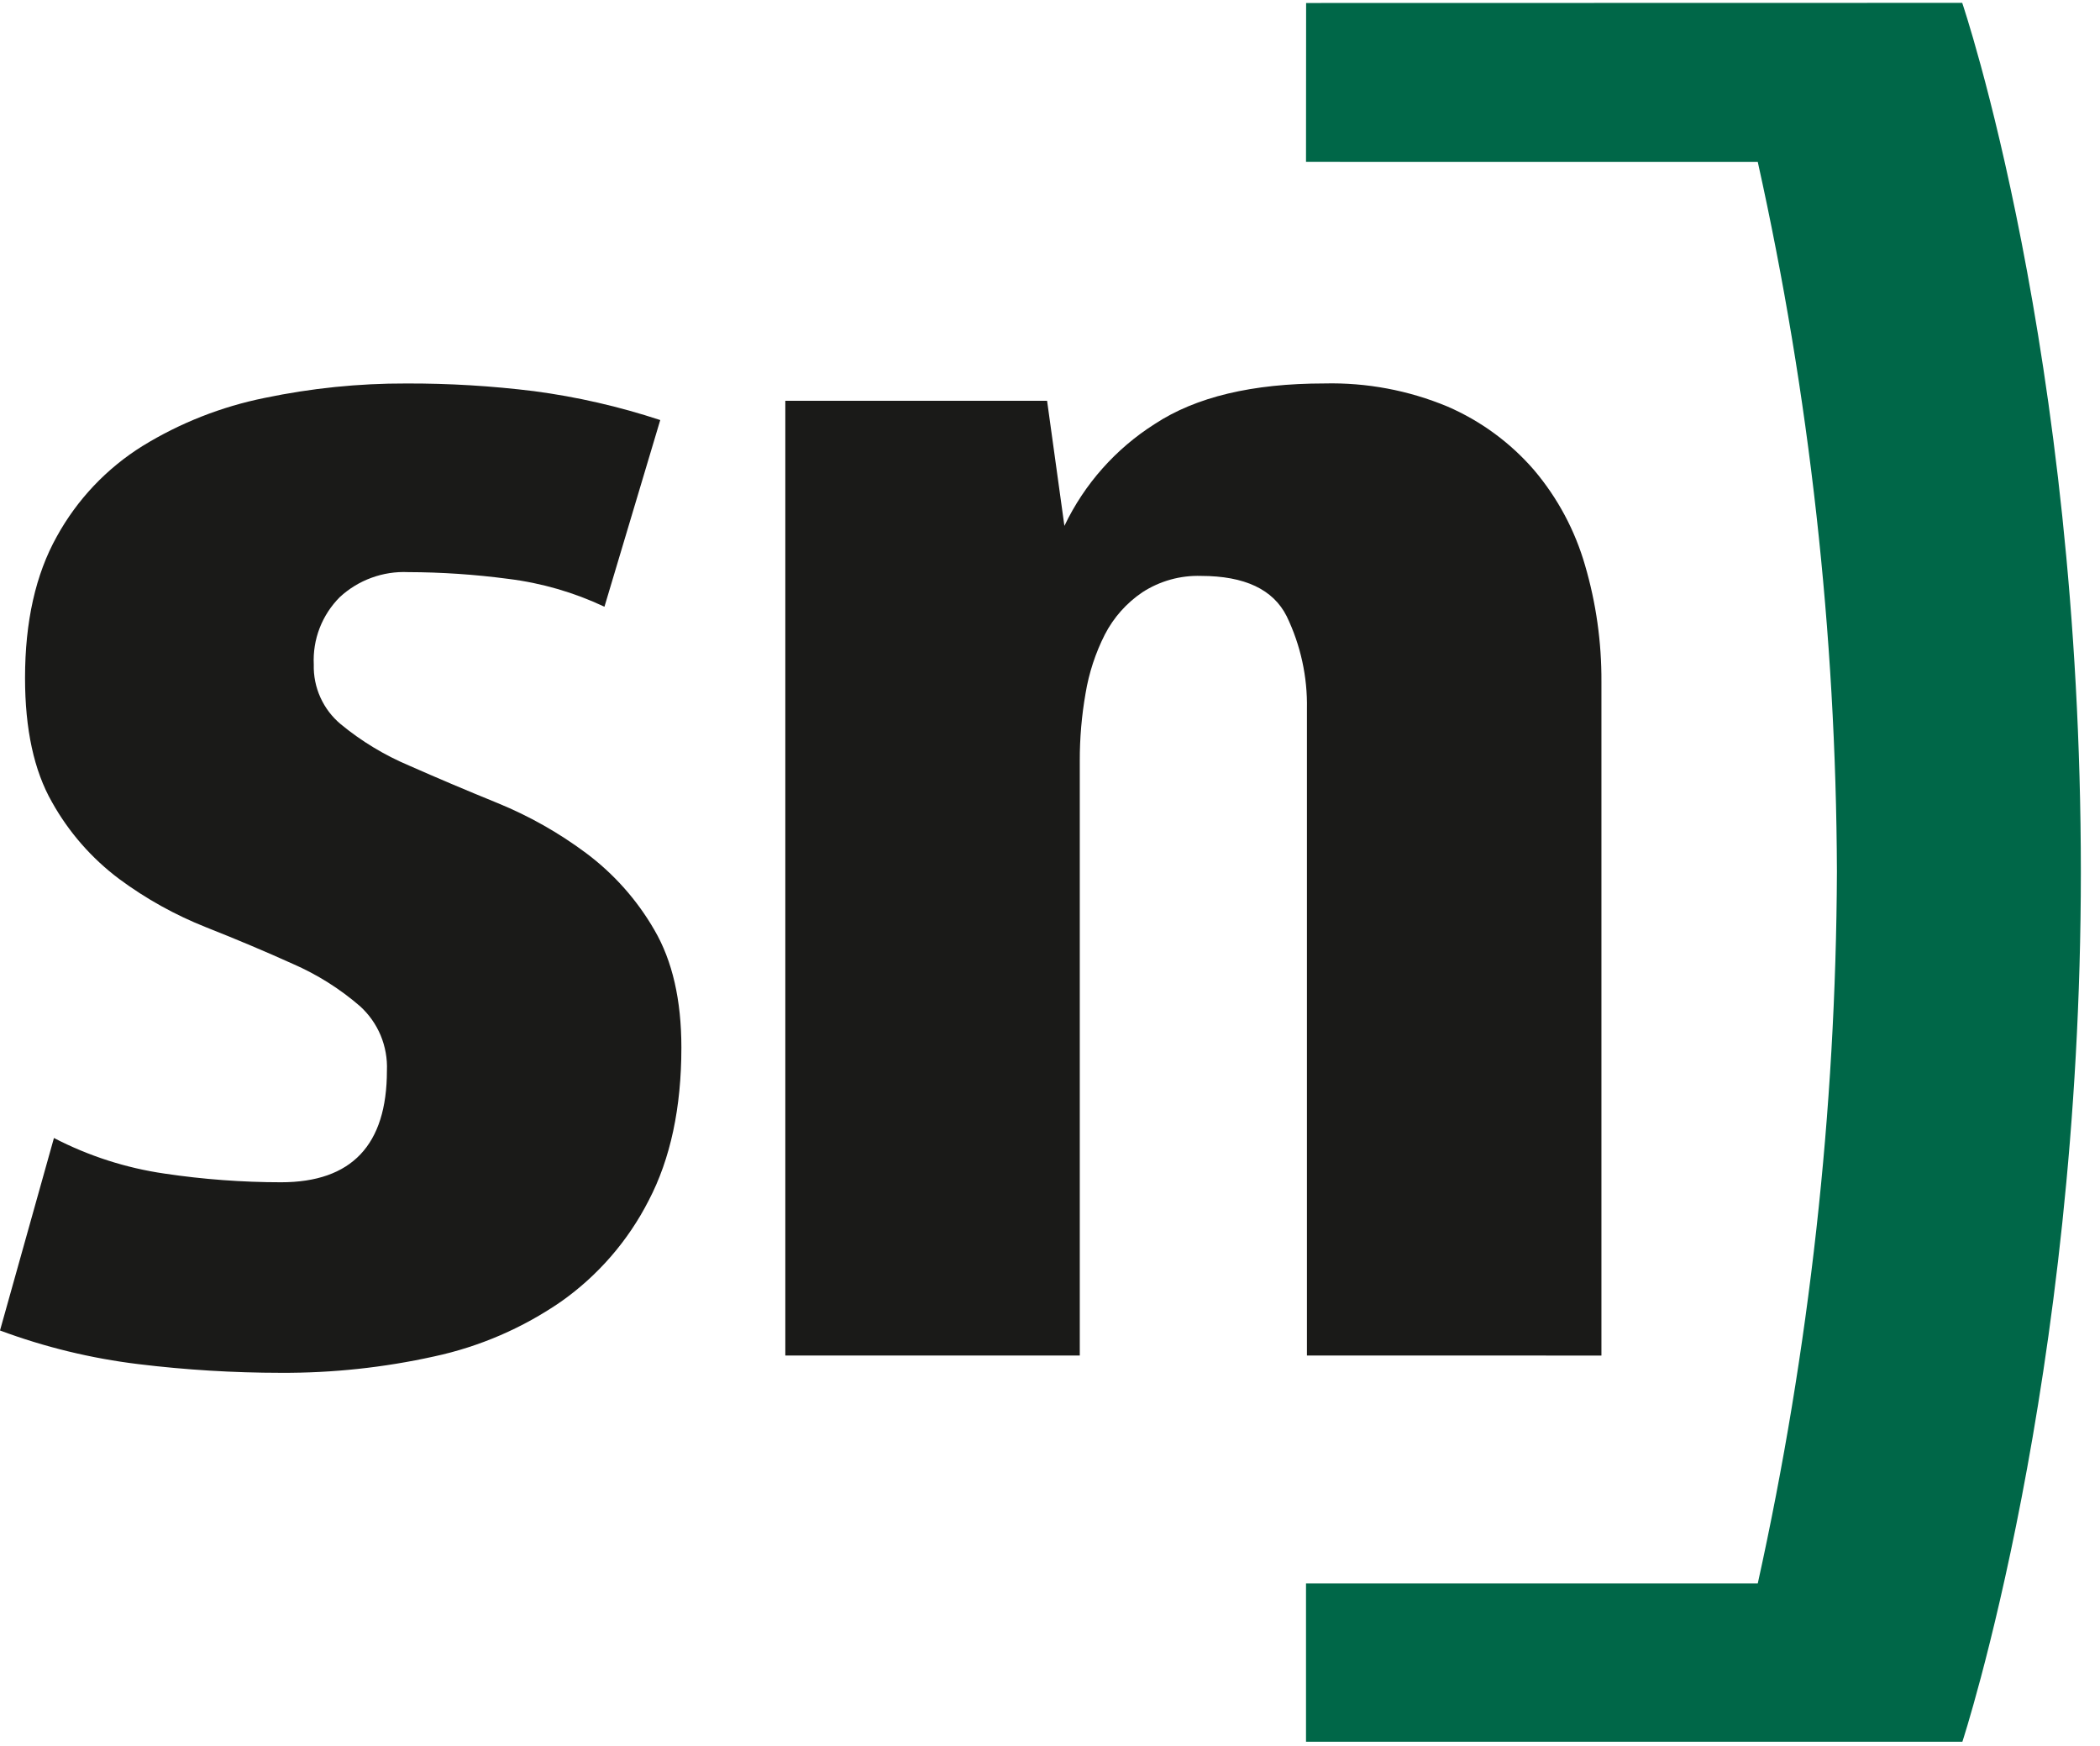
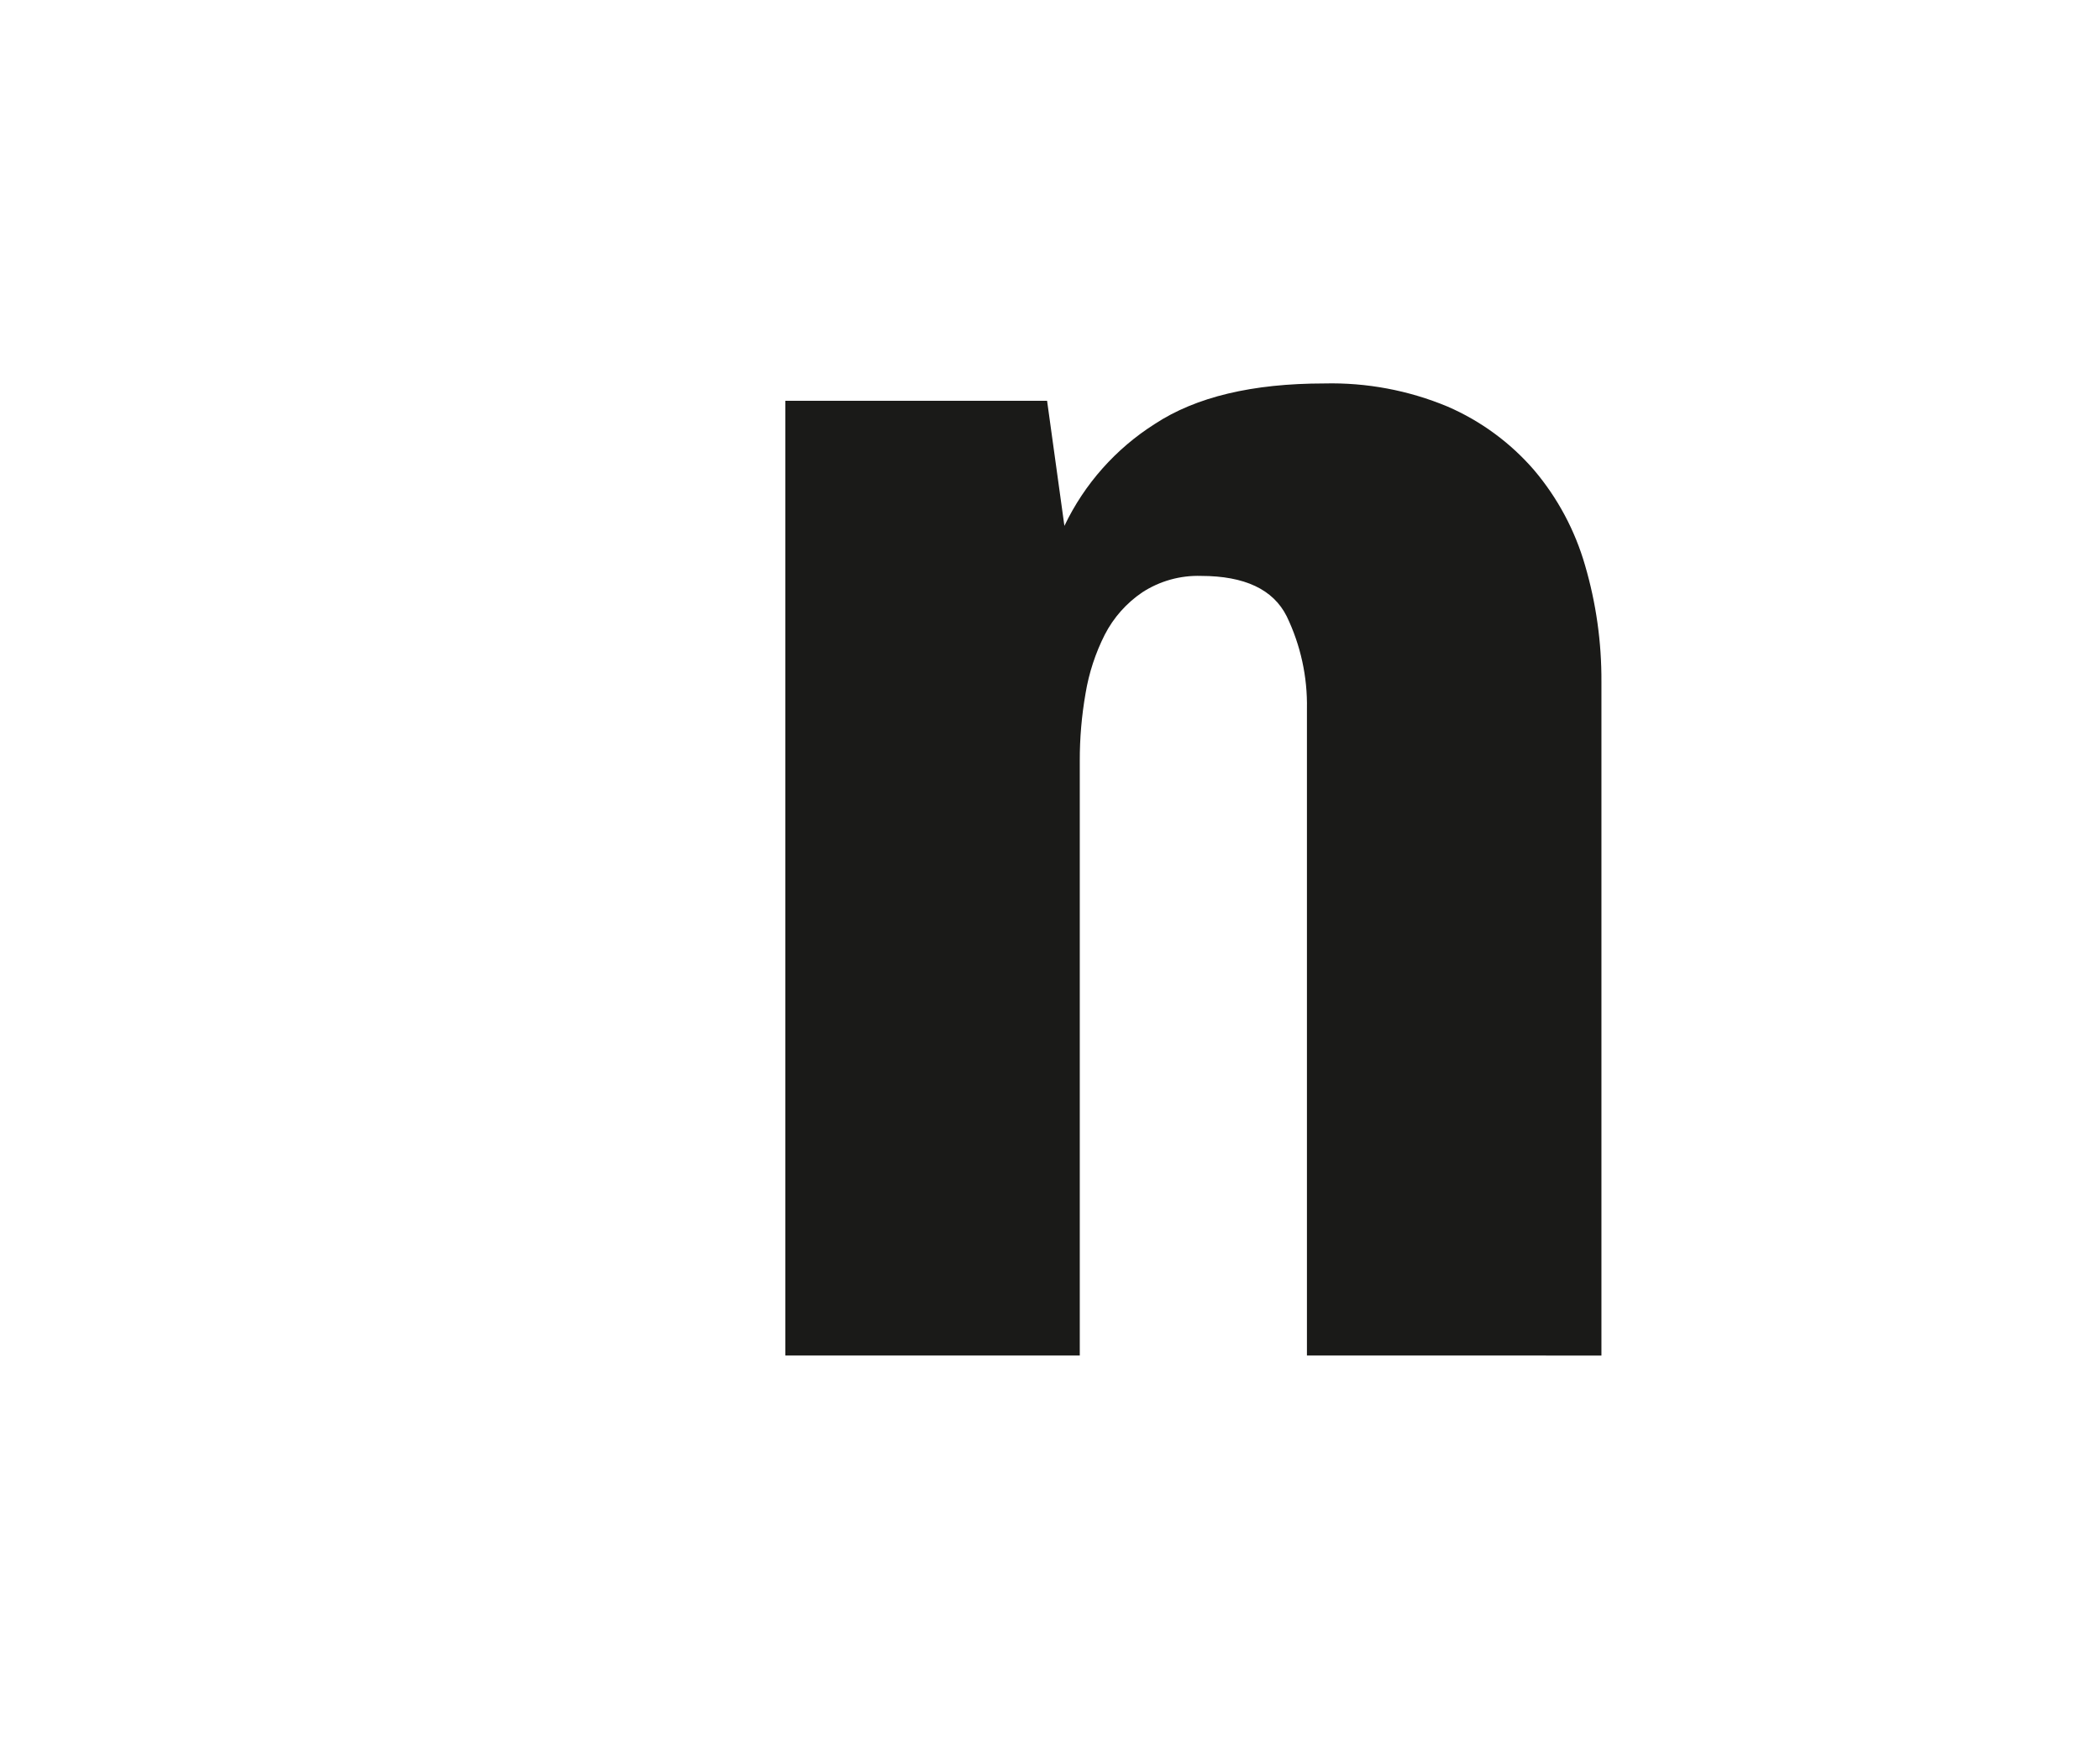
<svg xmlns="http://www.w3.org/2000/svg" width="77" height="64" viewBox="0 0 77 64" fill="none">
  <g transform="translate(0, 13.865)">
-     <path d="M24.984 24.533C24.984 26.744 24.584 28.614 23.784 30.143C23.03 31.62 21.928 32.891 20.573 33.847C19.167 34.816 17.584 35.5 15.915 35.858C14.073 36.266 12.191 36.467 10.304 36.458C8.558 36.457 6.814 36.351 5.081 36.14C3.345 35.93 1.639 35.515 0 34.906L1.978 27.85C3.248 28.509 4.619 28.95 6.035 29.155C7.449 29.366 8.876 29.472 10.305 29.473C12.893 29.473 14.187 28.109 14.187 25.38C14.206 24.938 14.127 24.497 13.957 24.088C13.786 23.68 13.527 23.314 13.199 23.017C12.459 22.377 11.626 21.854 10.729 21.464C9.74 21.017 8.682 20.571 7.552 20.124C6.422 19.676 5.354 19.083 4.377 18.36C3.364 17.603 2.522 16.641 1.906 15.537C1.247 14.385 0.918 12.868 0.918 10.987C0.918 8.917 1.307 7.189 2.083 5.801C2.829 4.446 3.91 3.304 5.224 2.485C6.602 1.638 8.119 1.041 9.706 0.721C11.412 0.365 13.15 0.187 14.893 0.192C16.462 0.187 18.029 0.281 19.586 0.474C21.157 0.682 22.704 1.037 24.209 1.533L22.163 8.376C21.048 7.85 19.857 7.505 18.633 7.354C17.417 7.193 16.191 7.11 14.963 7.107C14.506 7.086 14.049 7.157 13.619 7.315C13.189 7.472 12.794 7.713 12.458 8.024C12.136 8.347 11.885 8.733 11.72 9.158C11.556 9.583 11.483 10.038 11.505 10.494C11.494 10.909 11.576 11.322 11.748 11.701C11.919 12.08 12.174 12.415 12.493 12.681C13.25 13.305 14.094 13.816 14.999 14.198C16.01 14.645 17.092 15.103 18.245 15.573C19.401 16.045 20.492 16.662 21.492 17.408C22.511 18.169 23.363 19.129 23.997 20.23C24.655 21.358 24.984 22.793 24.984 24.533Z" fill="#1A1A18" />
    <path d="M47.921 35.823V12.116C47.943 10.944 47.689 9.784 47.18 8.728C46.686 7.741 45.639 7.247 44.039 7.246C43.277 7.222 42.526 7.432 41.886 7.847C41.304 8.24 40.83 8.774 40.509 9.399C40.166 10.076 39.928 10.802 39.804 11.551C39.661 12.367 39.59 13.193 39.592 14.02V35.823H28.795V0.826H38.393L39.028 5.412C39.76 3.878 40.91 2.582 42.347 1.673C43.852 0.685 45.922 0.191 48.558 0.191C50.106 0.154 51.645 0.442 53.074 1.037C54.294 1.565 55.38 2.361 56.25 3.367C57.113 4.386 57.75 5.577 58.119 6.86C58.525 8.247 58.727 9.684 58.719 11.129V35.825L47.921 35.823Z" fill="#1A1A18" />
  </g>
  <g transform="translate(47, 0)">
-     <path d="M0.891 0.11L24.948 0.105C24.948 0.105 29.298 12.876 29.298 31.971C29.298 50.61 24.954 63.846 24.954 63.846H0.887V58.042H17.452C19.344 49.472 20.317 40.724 20.354 31.948C20.321 23.199 19.348 14.479 17.452 5.937L0.887 5.935L0.891 0.11Z" fill="#006748" />
-   </g>
+     </g>
</svg>